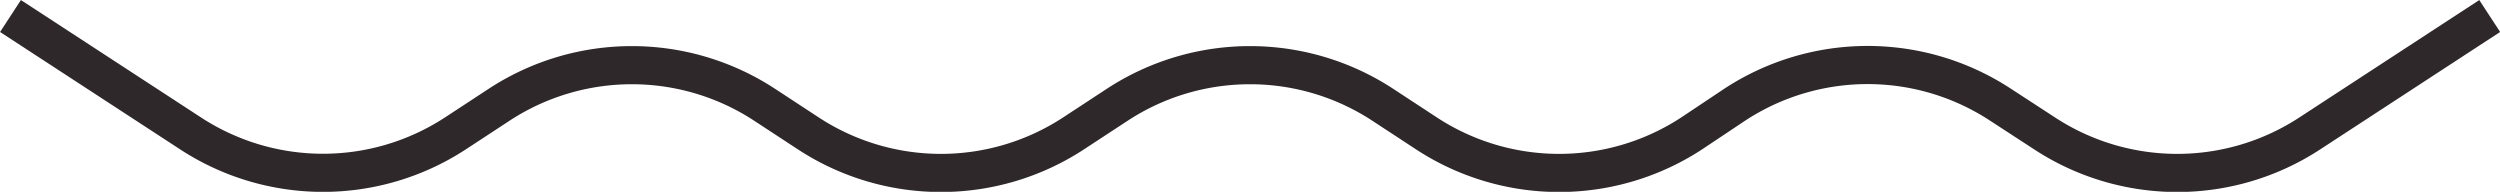
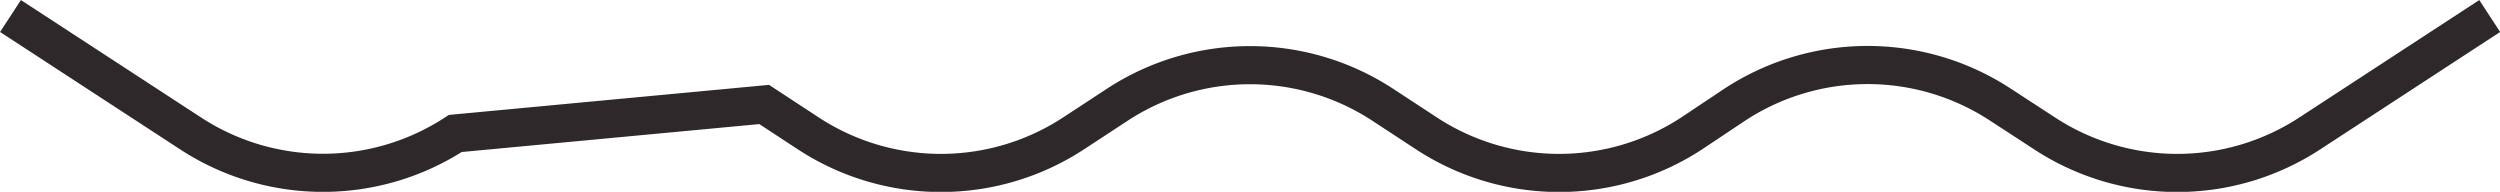
<svg xmlns="http://www.w3.org/2000/svg" viewBox="0 0 131.12 10.06">
  <defs>
    <style>.cls-1{fill:none;stroke:#2e282a;stroke-miterlimit:10;stroke-width:2px;}</style>
  </defs>
  <title>Asset 7</title>
  <g id="Layer_2" data-name="Layer 2">
    <g id="Layer_1-2" data-name="Layer 1">
-       <path class="cls-1" d="M130.58.84,121.14,7a12.7,12.7,0,0,1-13.9,0l-2.32-1.51A12.71,12.71,0,0,0,91,5.48L88.72,7a12.7,12.7,0,0,1-13.9,0L72.5,5.48a12.71,12.71,0,0,0-13.88,0L56.3,7A12.7,12.7,0,0,1,42.4,7L40.08,5.48a12.71,12.71,0,0,0-13.88,0L23.88,7A12.7,12.7,0,0,1,10,7L.55.84" />
+       <path class="cls-1" d="M130.58.84,121.14,7a12.7,12.7,0,0,1-13.9,0l-2.32-1.51A12.71,12.71,0,0,0,91,5.48L88.72,7a12.7,12.7,0,0,1-13.9,0L72.5,5.48a12.71,12.71,0,0,0-13.88,0L56.3,7A12.7,12.7,0,0,1,42.4,7L40.08,5.48L23.88,7A12.7,12.7,0,0,1,10,7L.55.84" />
    </g>
  </g>
</svg>